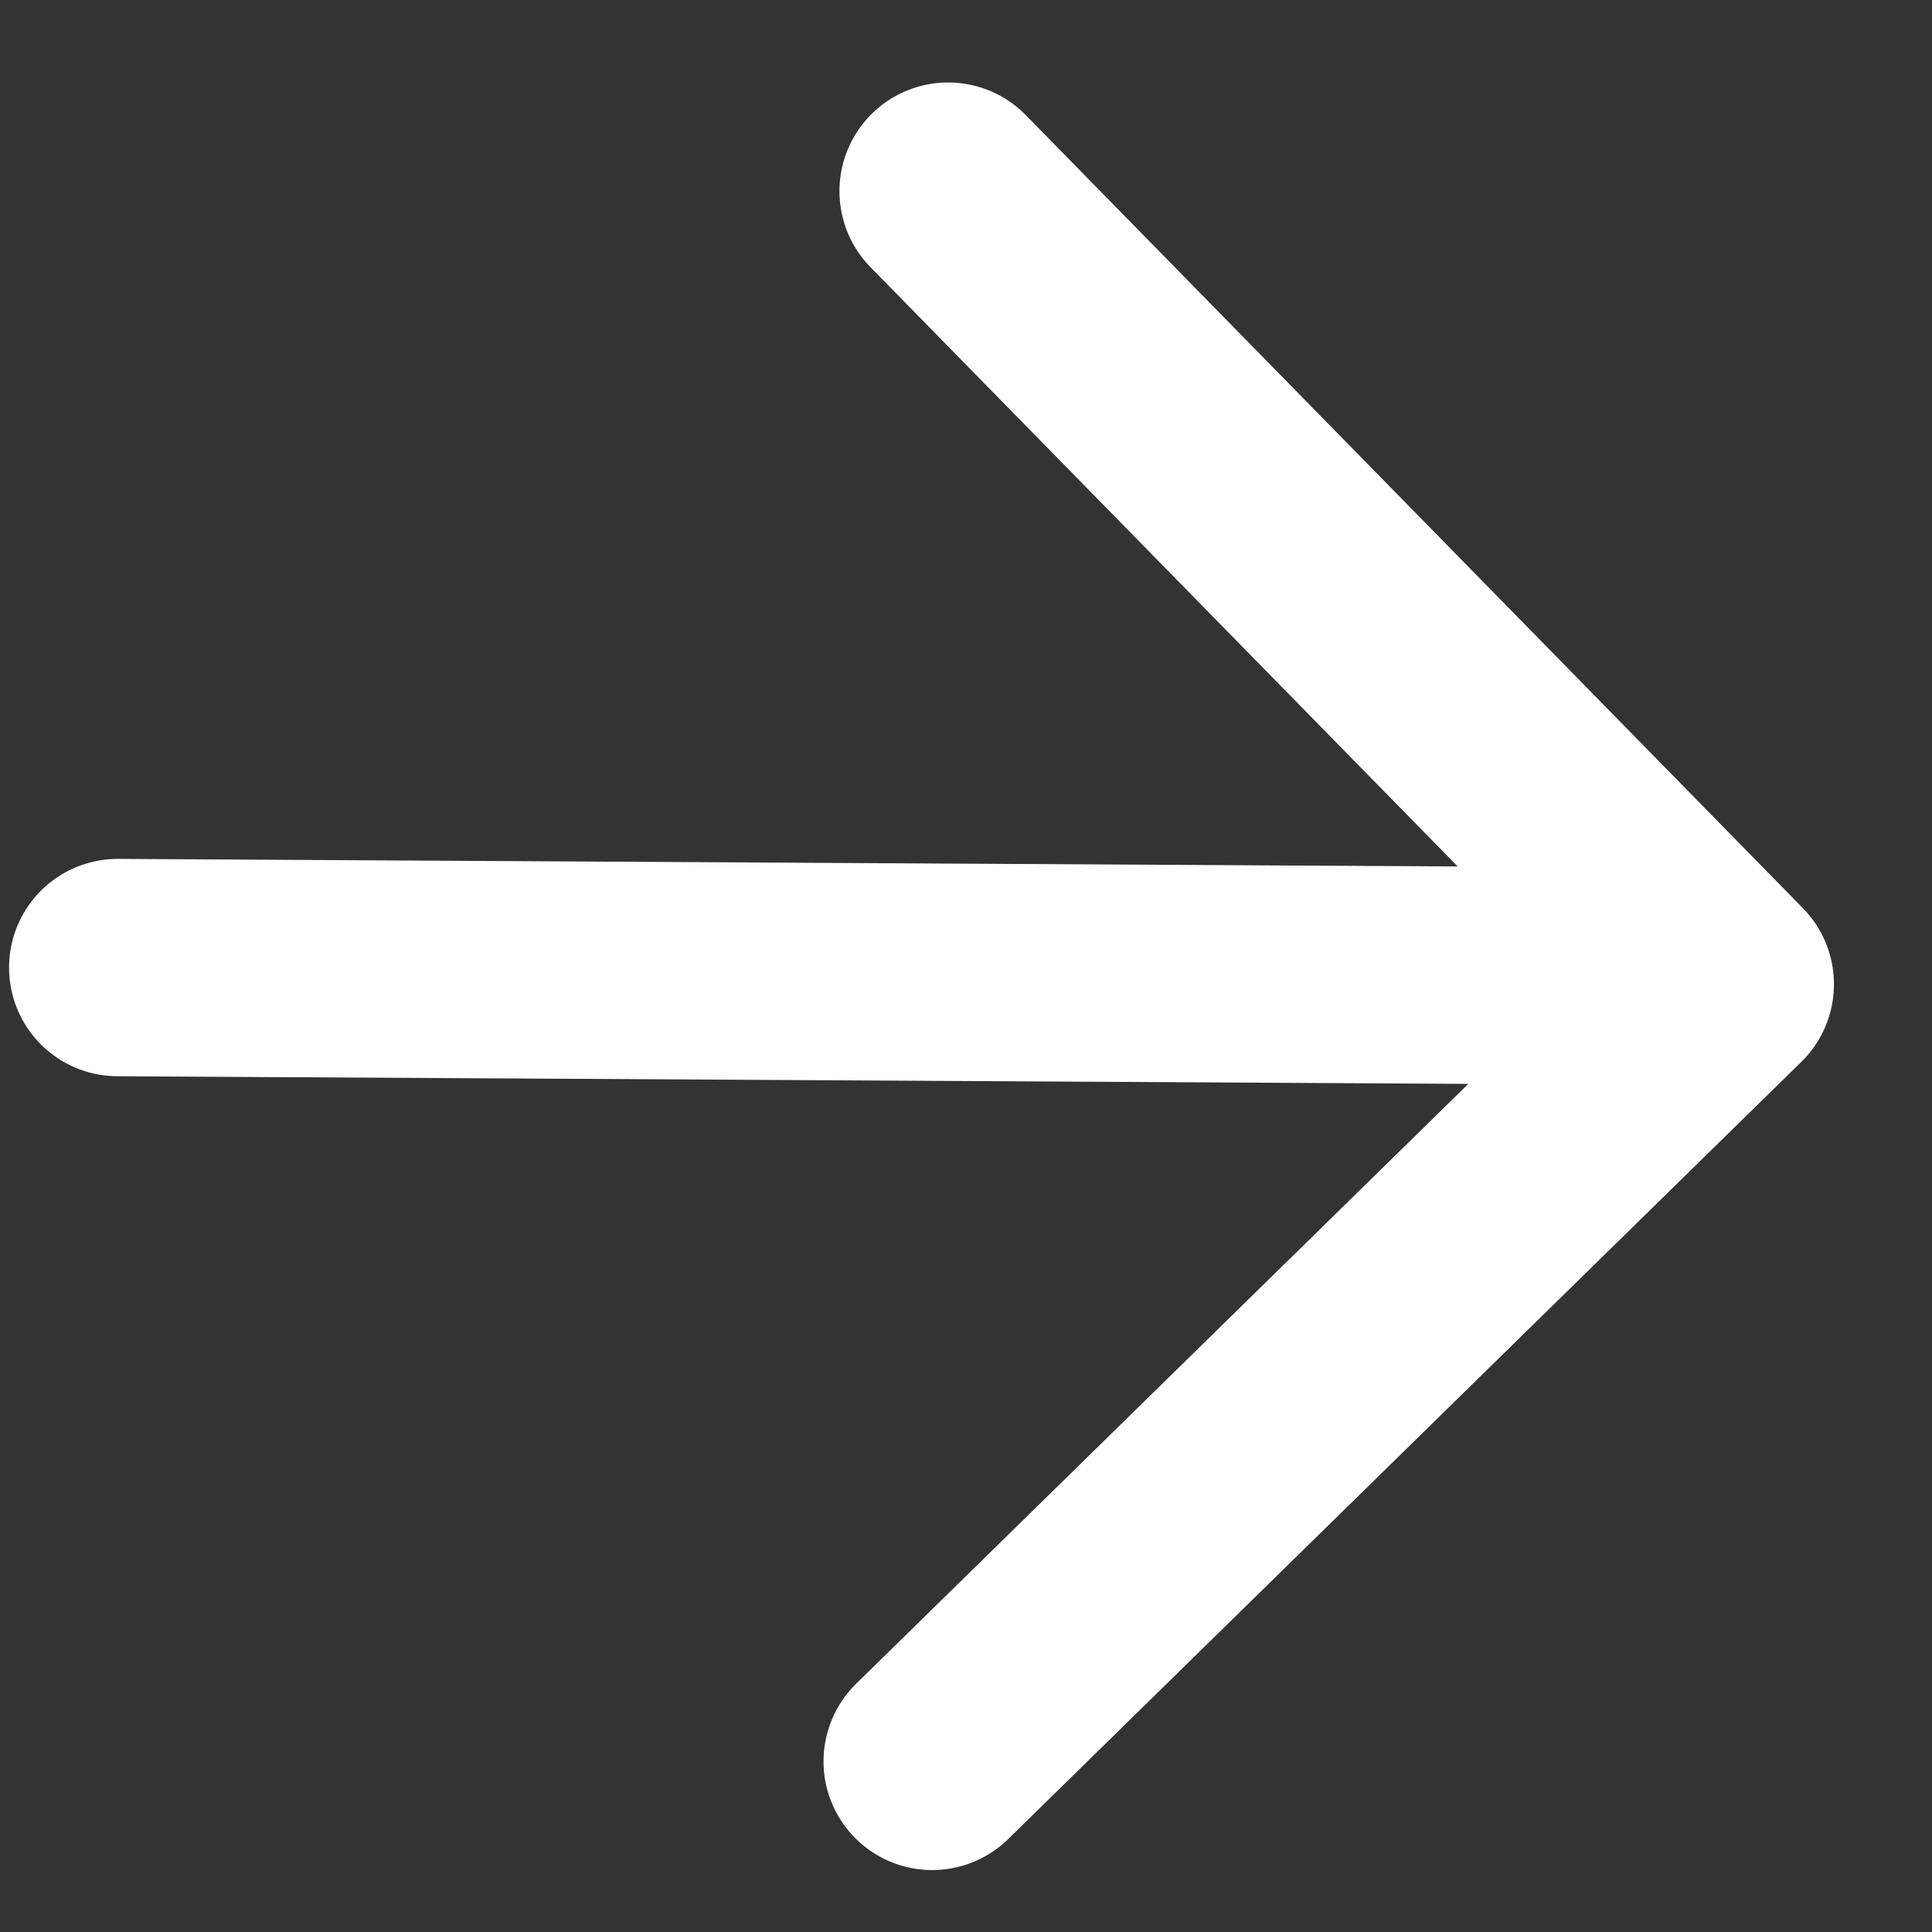
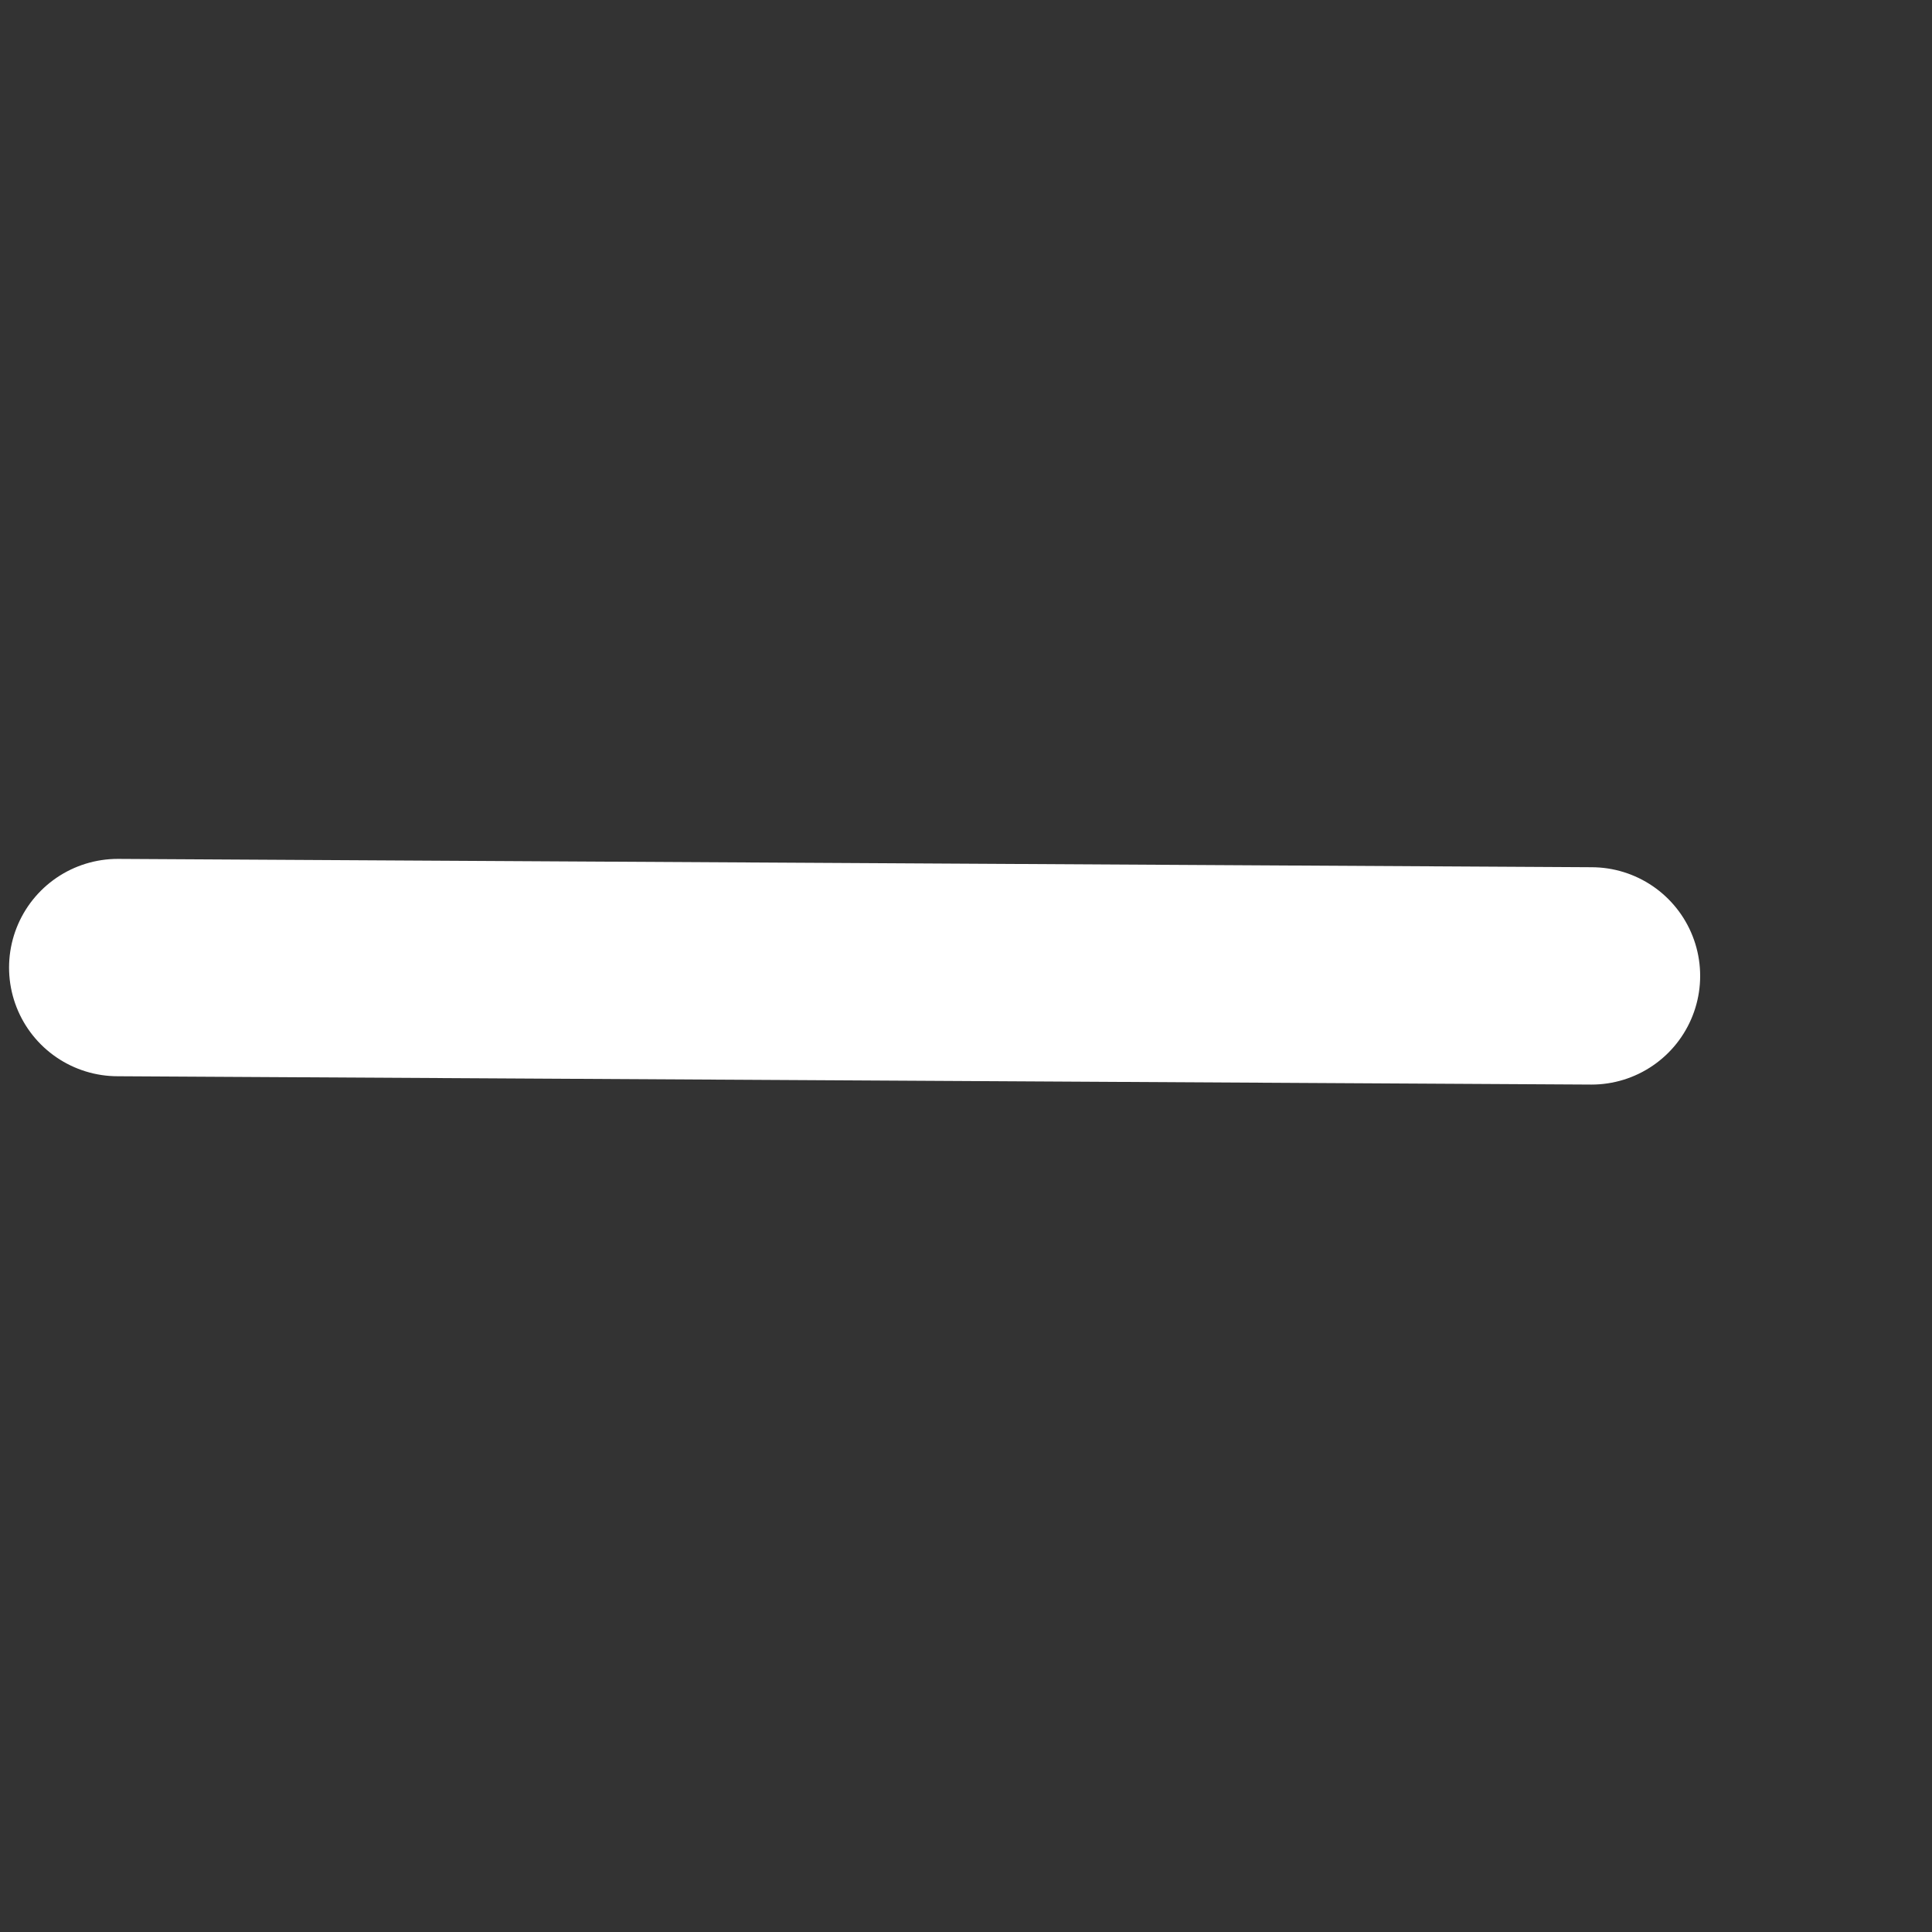
<svg xmlns="http://www.w3.org/2000/svg" width="16" height="16" viewBox="0 0 16 16" fill="none">
  <rect x="0" y="0" width="16" height="16" fill="#333333" stroke="none" />
  <path d="M13.18 8.082L0.975 8.013" stroke="white" stroke-width="1.8" stroke-linecap="round" stroke-linejoin="round" />
-   <path d="M7.72 14.587L14.288 8.151L7.852 1.583" stroke="white" stroke-width="1.8" stroke-linecap="round" stroke-linejoin="round" />
</svg>